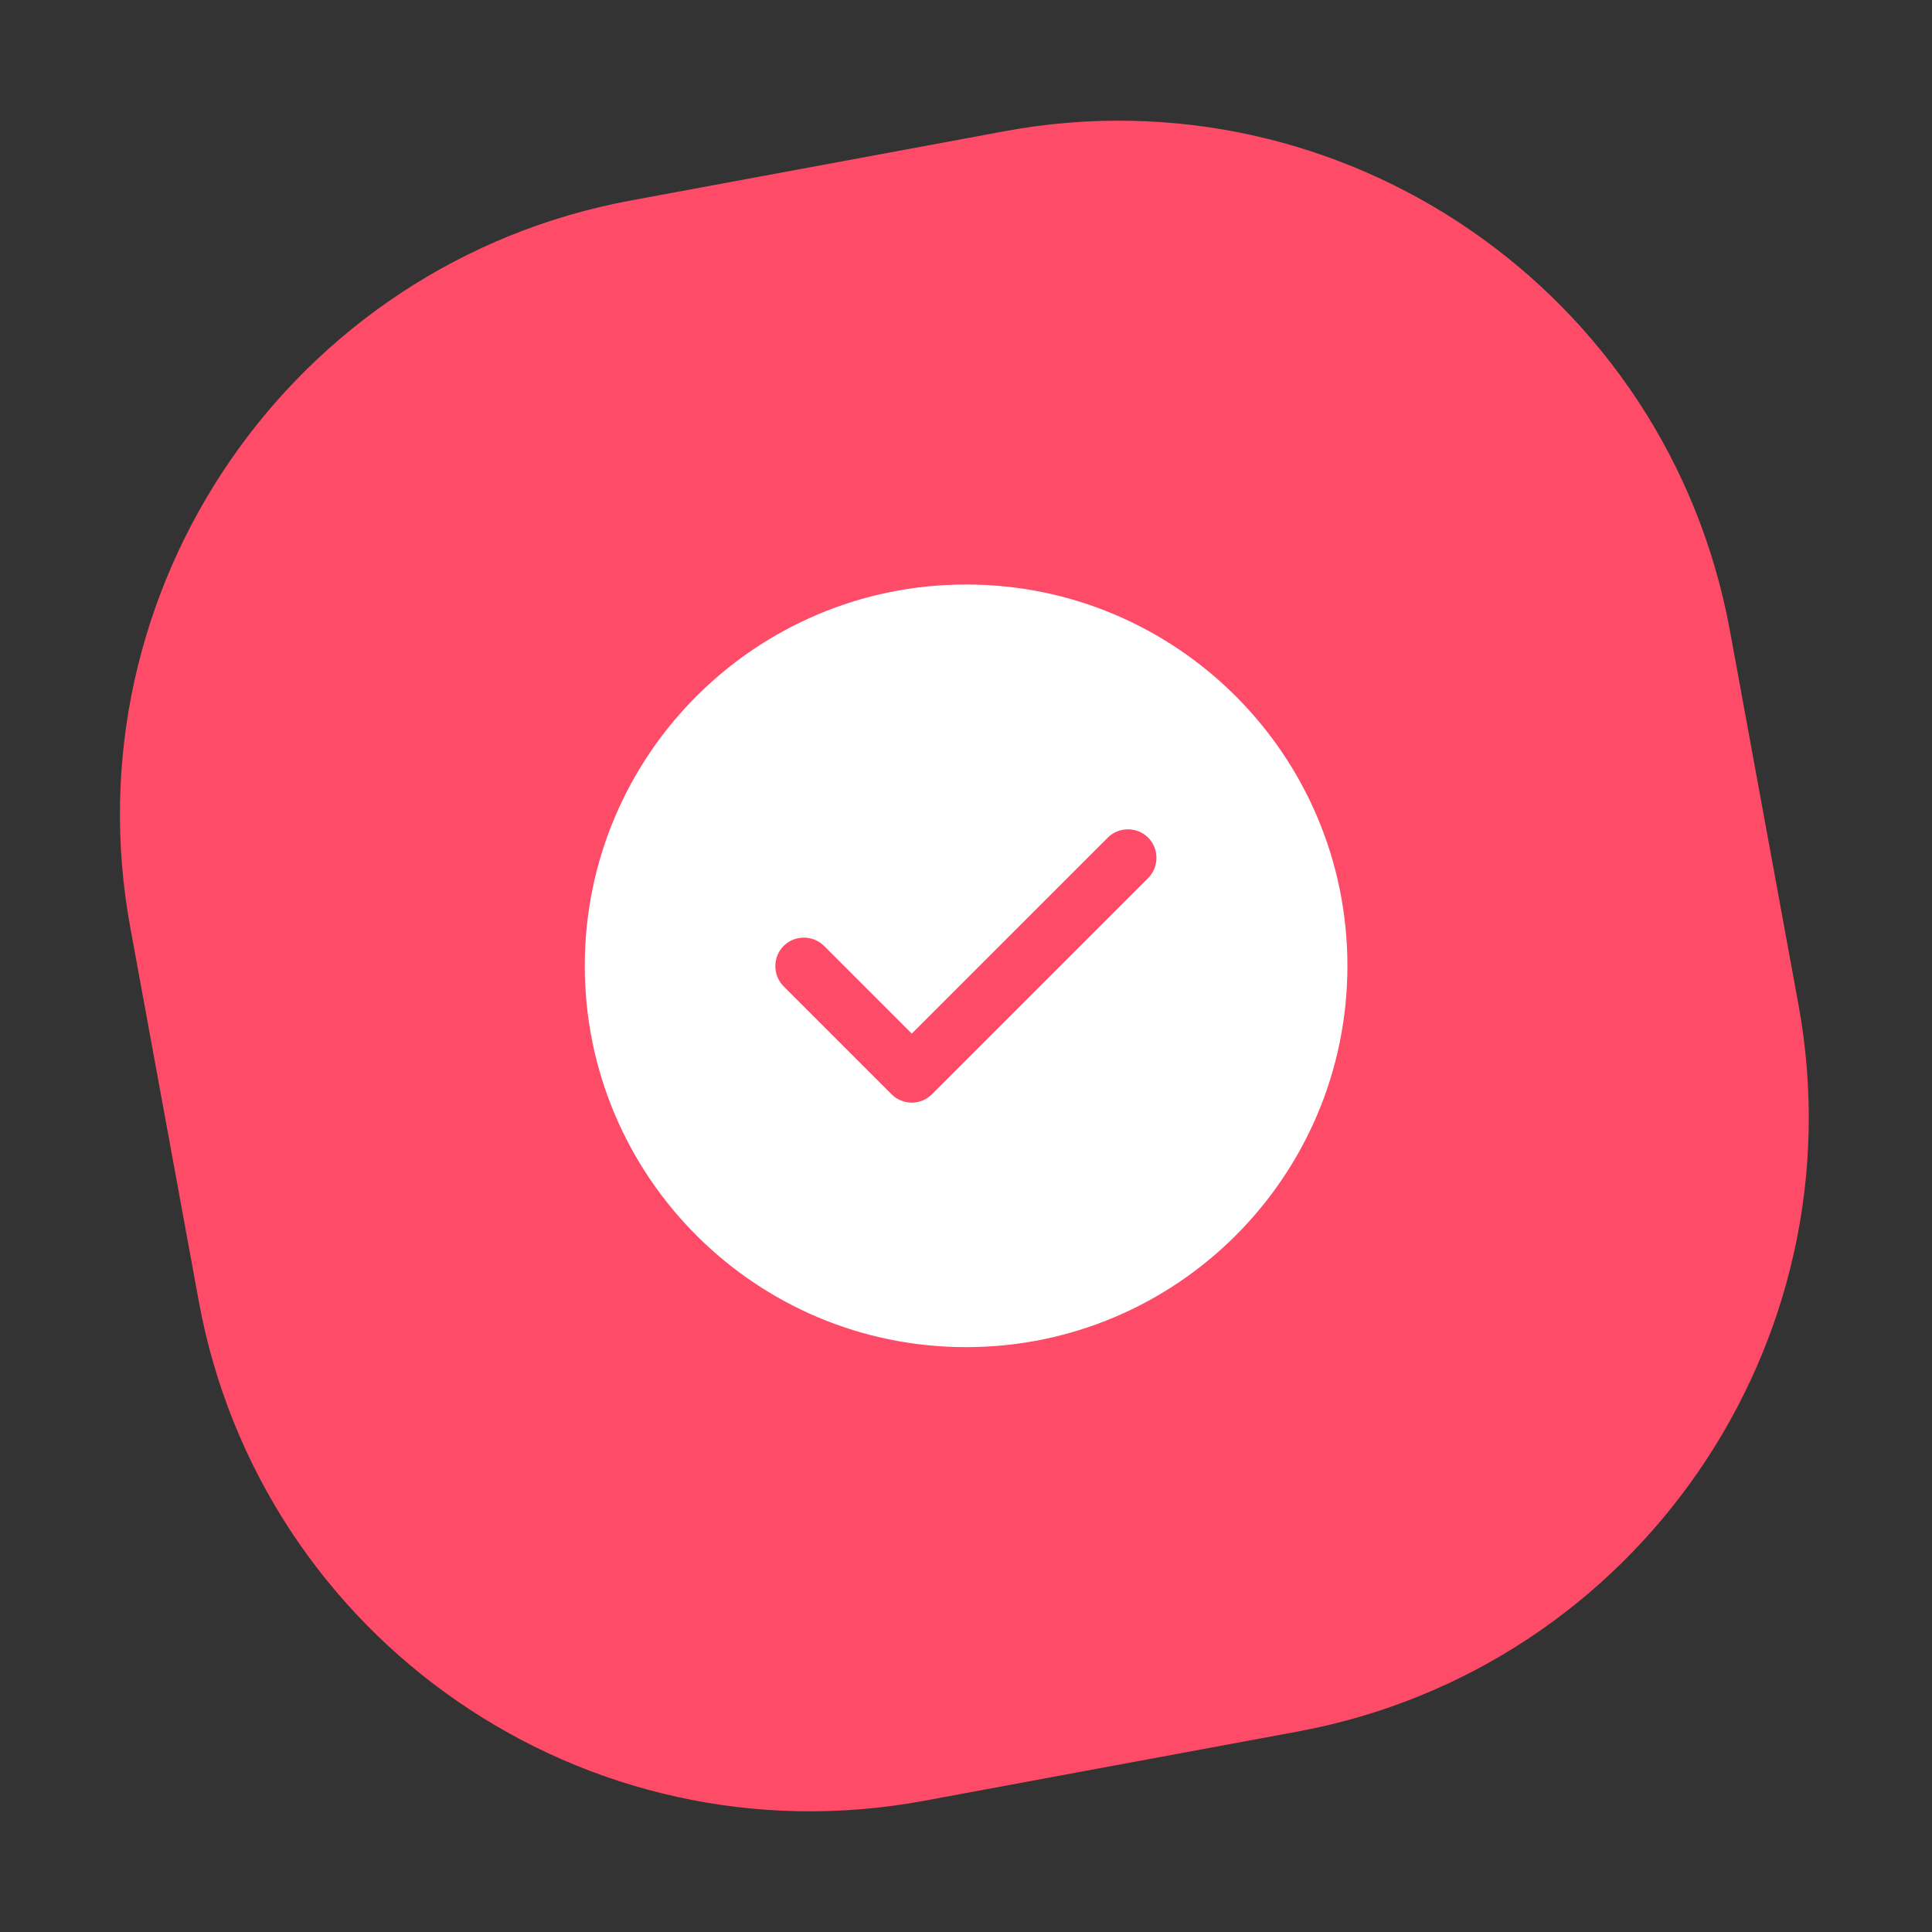
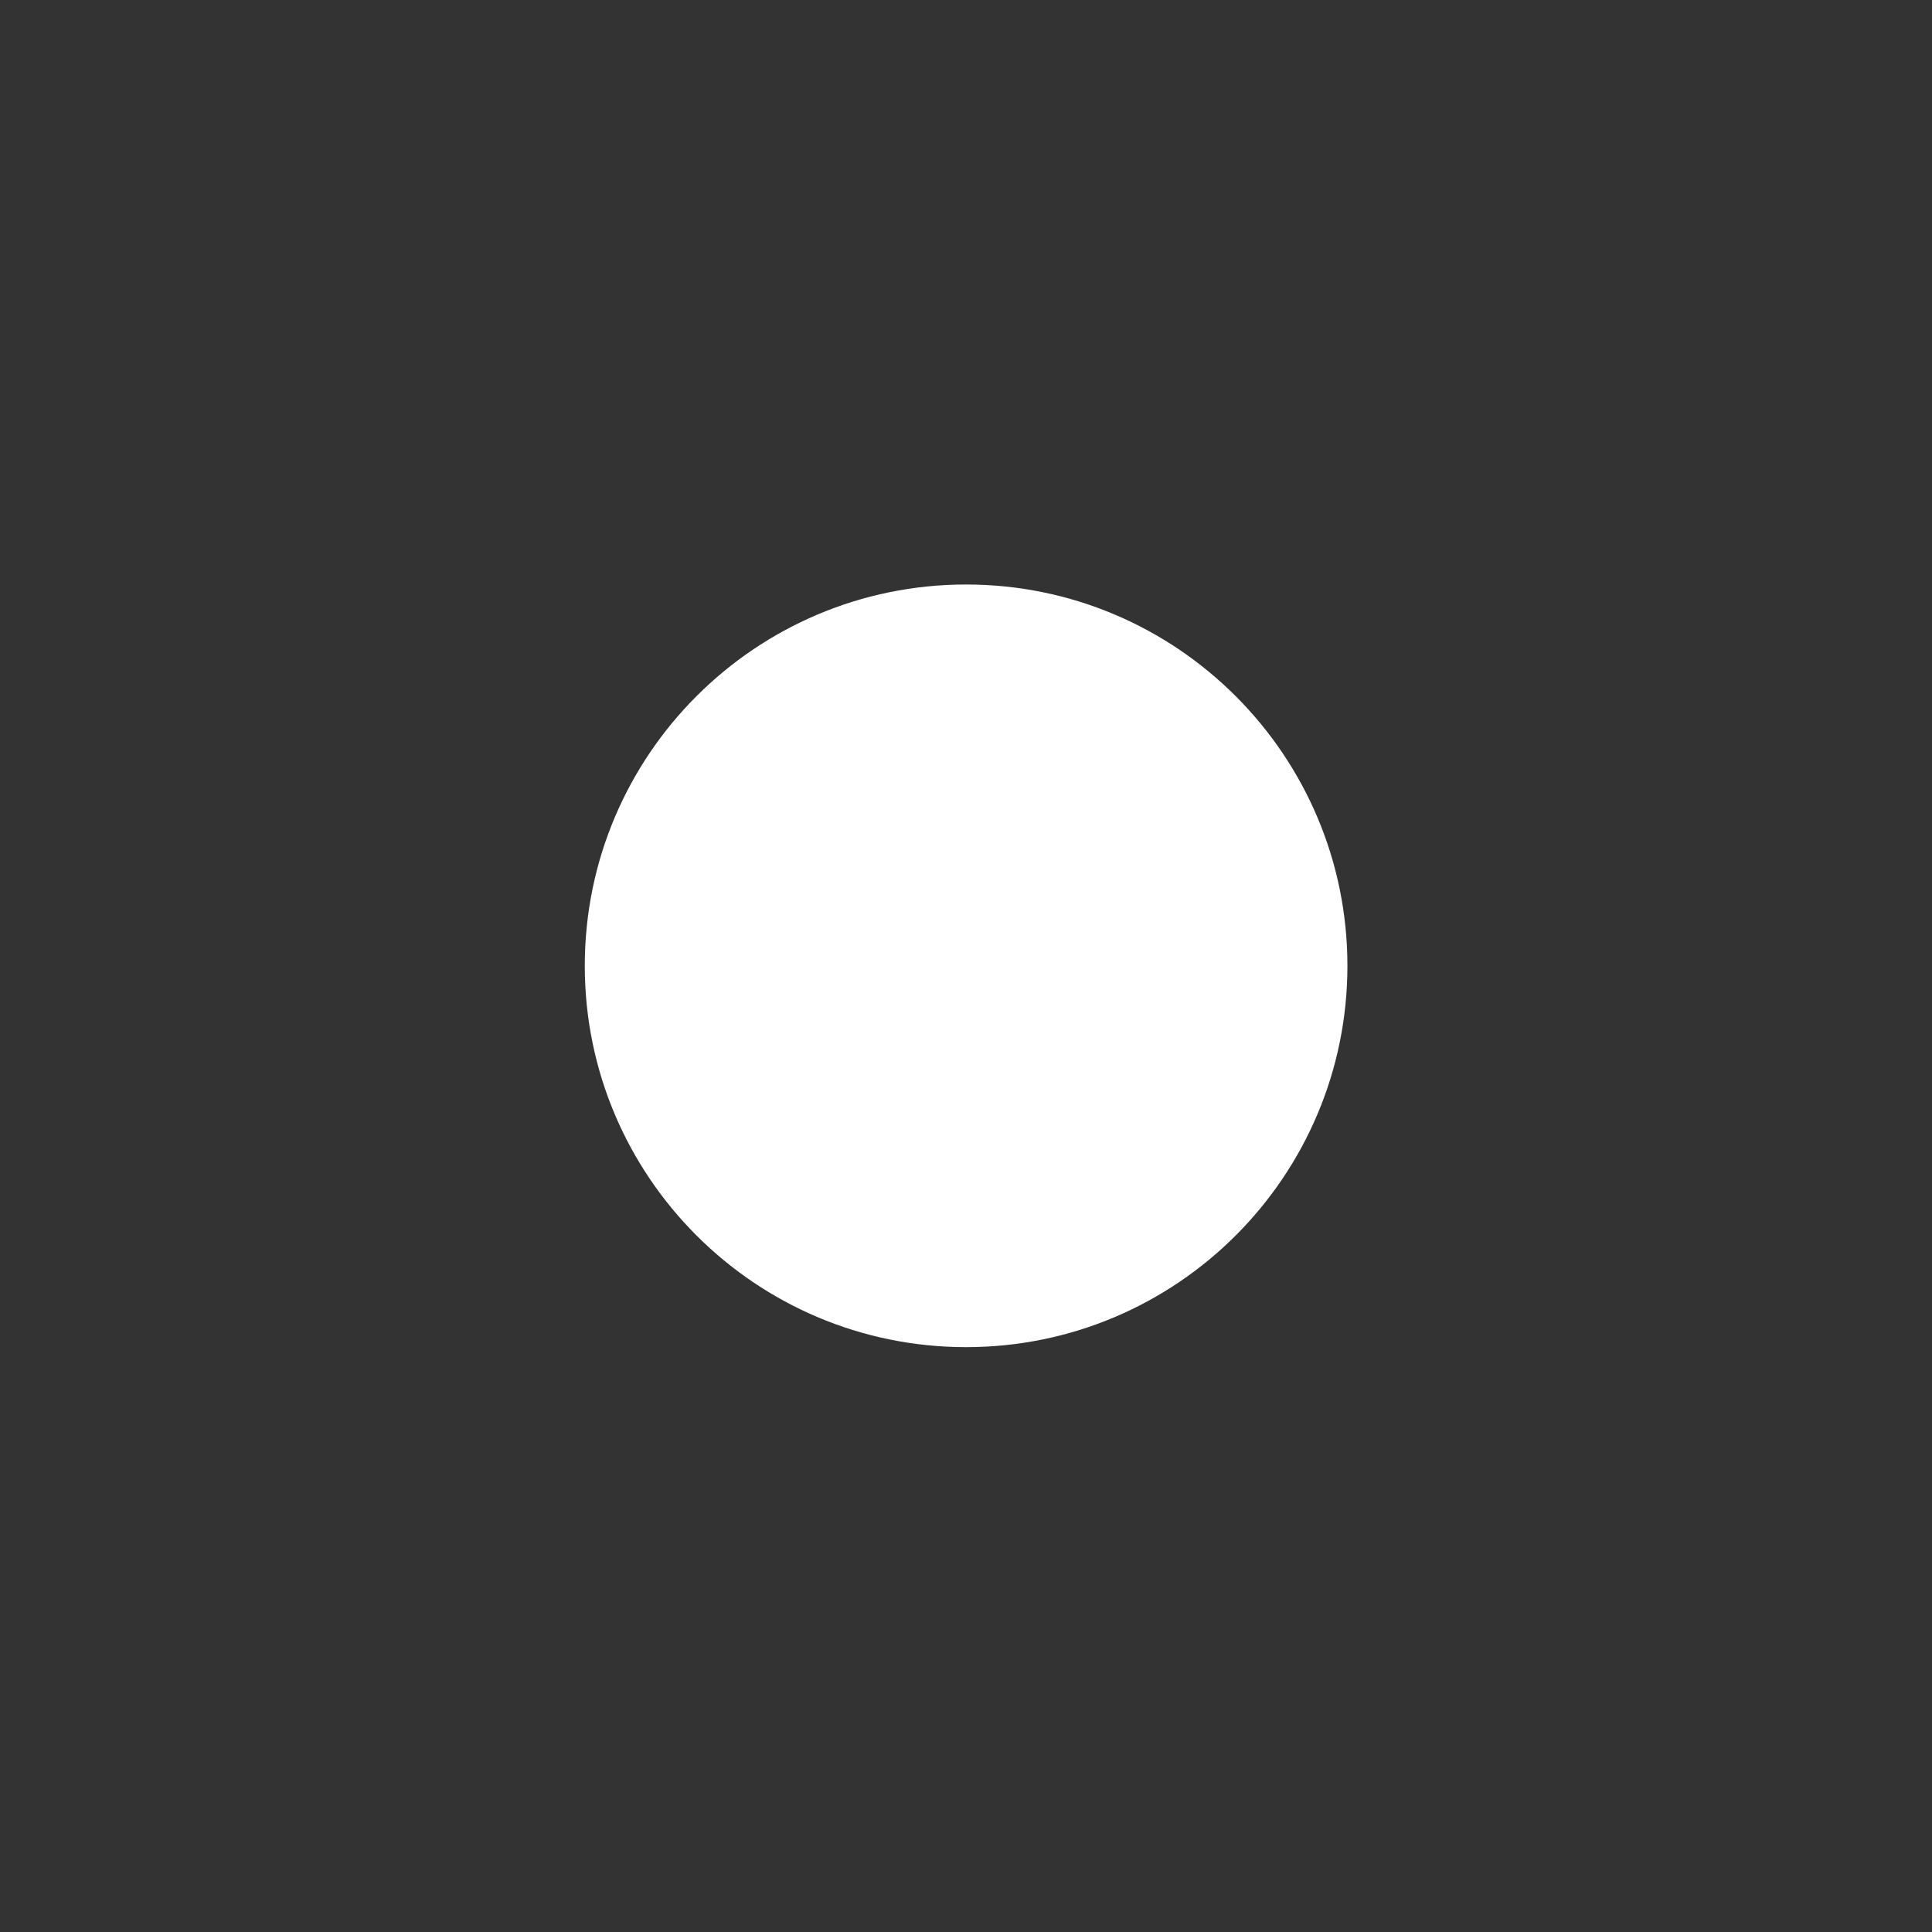
<svg xmlns="http://www.w3.org/2000/svg" width="76" height="76" viewBox="0 0 76 76" fill="none">
  <rect x="0" y="0" width="76" height="76" fill="#333333" stroke="none" />
-   <path d="M39.517 5.162L24.817 7.886C11.499 10.354 2.682 23.156 5.124 36.479L7.819 51.184C10.261 64.507 23.036 73.306 36.354 70.838L51.054 68.113C64.372 65.645 73.189 52.844 70.747 39.521L68.052 24.816C65.611 11.493 52.835 2.693 39.517 5.162Z" fill="#FE4C68" />
  <path d="M38.004 52.993C46.288 52.993 53.004 46.277 53.004 37.993C53.004 29.709 46.288 22.993 38.004 22.993C29.72 22.993 23.004 29.709 23.004 37.993C23.004 46.277 29.72 52.993 38.004 52.993Z" fill="white" />
-   <path d="M35.866 43.375C35.566 43.375 35.281 43.255 35.071 43.045L30.826 38.8C30.391 38.365 30.391 37.645 30.826 37.21C31.261 36.775 31.981 36.775 32.416 37.21L35.866 40.66L43.576 32.95C44.011 32.515 44.731 32.515 45.166 32.95C45.601 33.385 45.601 34.105 45.166 34.54L36.661 43.045C36.451 43.255 36.166 43.375 35.866 43.375Z" fill="#FE4C68" />
</svg>